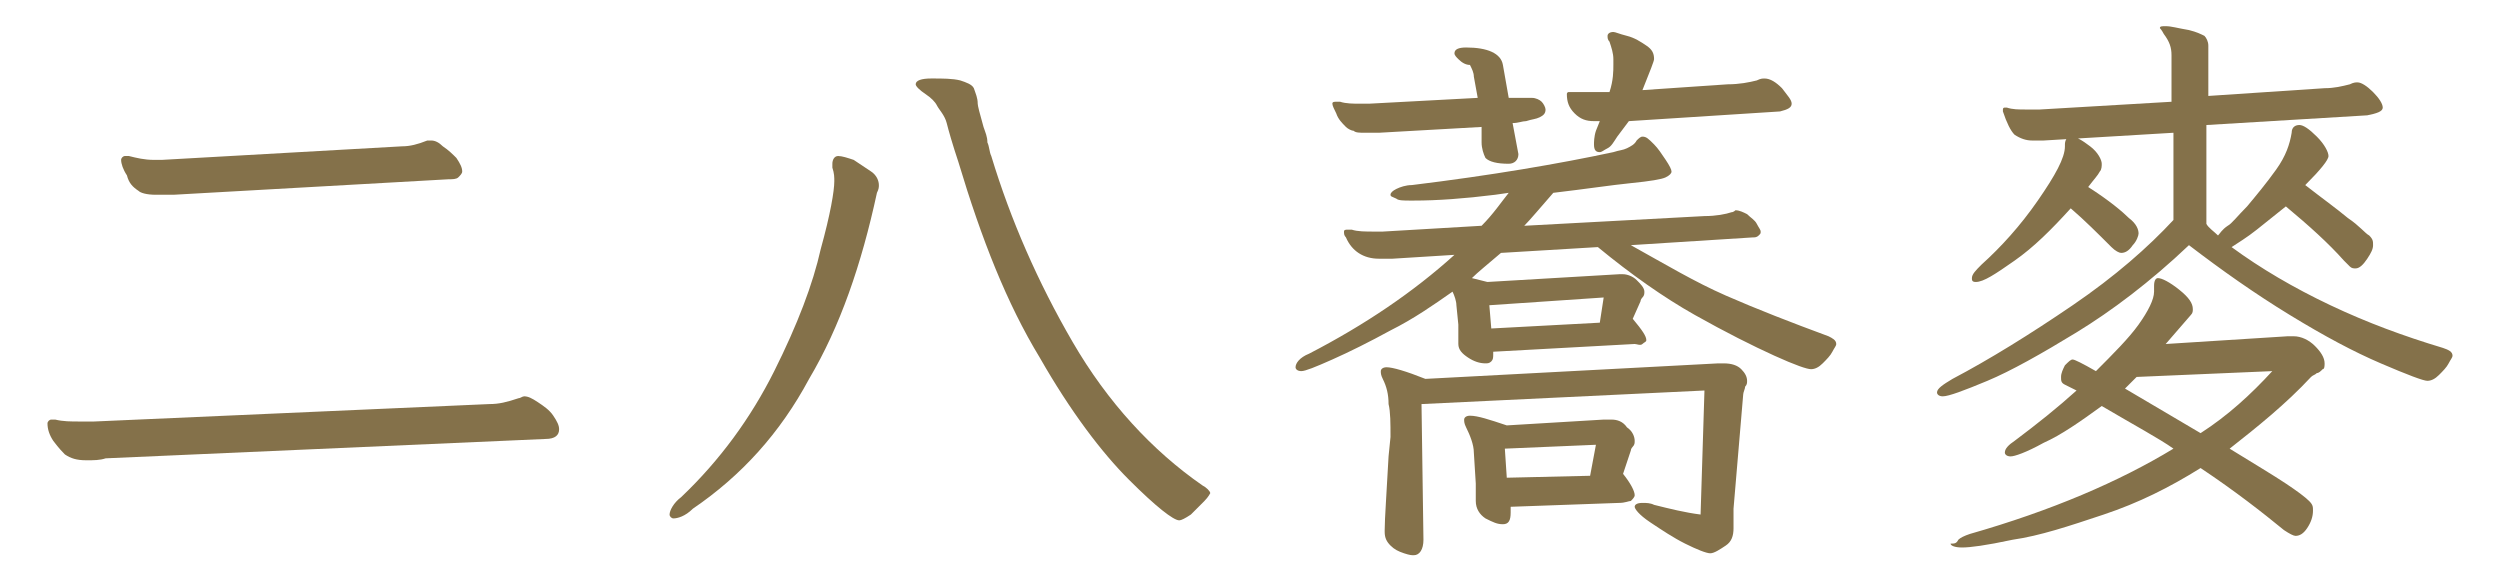
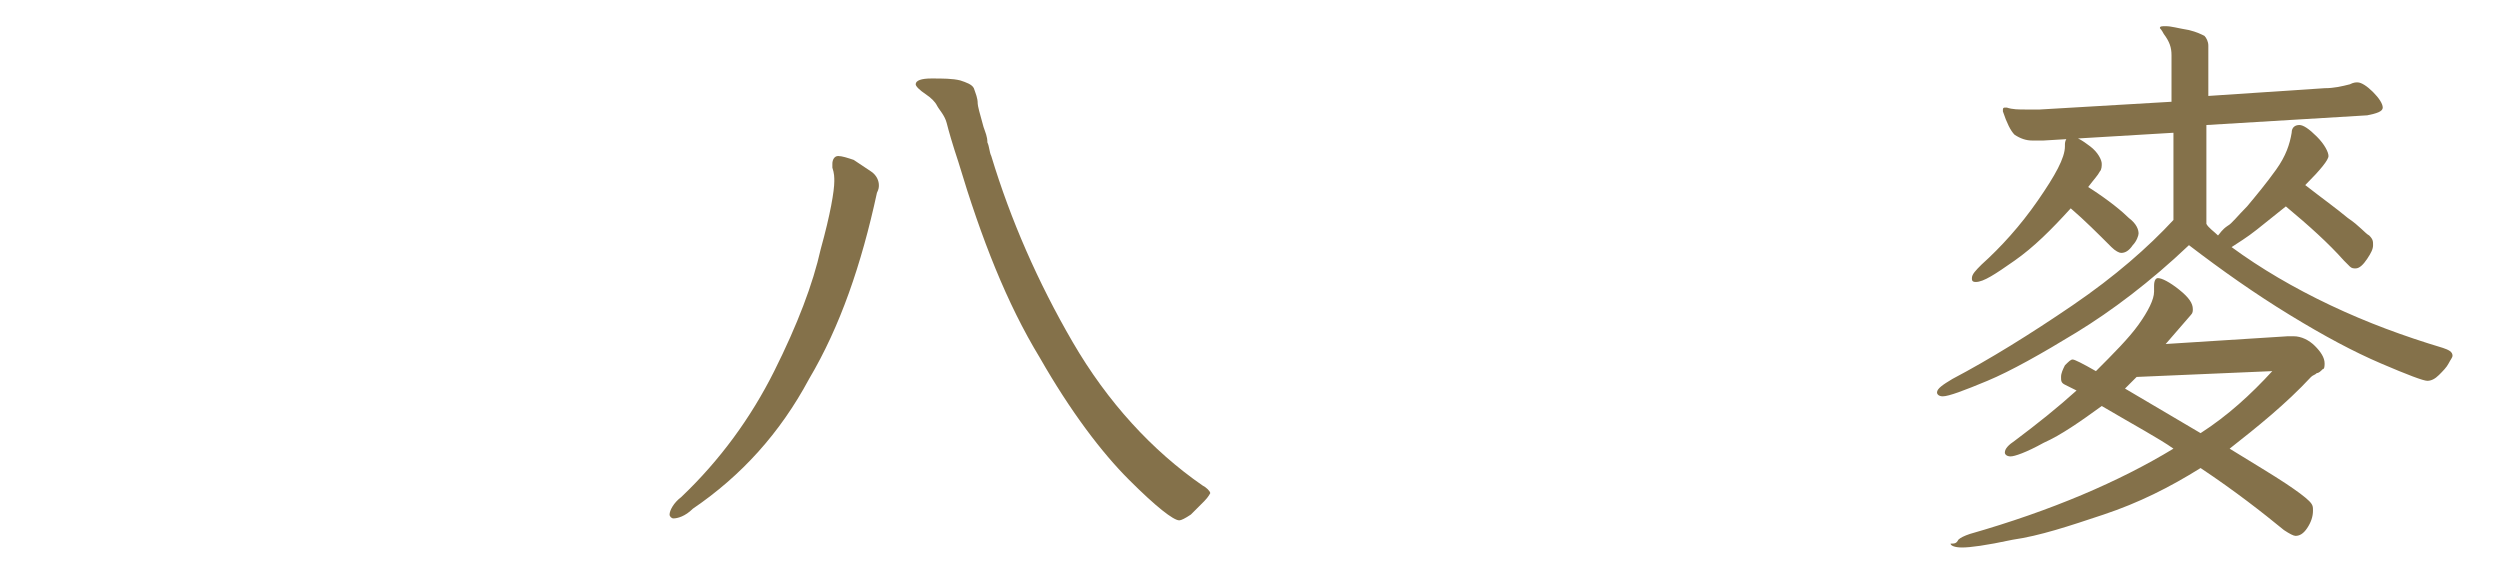
<svg xmlns="http://www.w3.org/2000/svg" id="_圖層_2" width="129" height="30" viewBox="0 0 129 30">
  <defs>
    <clipPath id="clippath">
      <rect width="129" height="30" style="fill:none; stroke-width:0px;" />
    </clipPath>
  </defs>
  <g id="_圖層_2-2">
    <g style="clip-path:url(#clippath);">
-       <path d="M4.45,23.75c-.5,0-.8-.1-1.1-.3-.1-.1-.3-.3-.6-.7-.2-.3-.3-.6-.3-.9,0-.1.1-.2.2-.2h.2c.4.1.8.1,1.3.1h.7l20.4-.9c.5,0,.9-.1,1.5-.3.1,0,.2-.1.3-.1.2,0,.4.1.7.3.3.2.6.4.8.7.2.3.3.5.3.7,0,.3-.2.5-.7.5l-22.7,1c-.3.1-.6.1-1,.1ZM8.05,10.05c-.5,0-.8-.1-.9-.2-.3-.2-.5-.4-.6-.8-.2-.3-.3-.6-.3-.8,0-.1.1-.2.2-.2h.2c.4.1.8.2,1.3.2h.4l12.4-.7c.4,0,.8-.1,1.3-.3h.2c.2,0,.4.1.6.3.3.2.5.4.7.6.2.3.3.5.3.7,0,.1-.1.2-.2.3s-.3.1-.5.1l-14.2.8h-.9Z" style="fill:#84714a; stroke-width:0px;" />
      <path d="M34.75,26.75c-.1,0-.2-.1-.2-.2,0-.2.2-.6.6-.9,2-1.9,3.6-4.1,4.8-6.5s2-4.5,2.4-6.3c.5-1.8.7-3,.7-3.5,0-.2,0-.4-.1-.7v-.2c0-.2.1-.4.3-.4s.5.1.8.2c.3.2.6.4.9.6.3.2.4.5.4.7,0,.1,0,.2-.1.4-.8,3.7-1.9,6.9-3.5,9.6-1.5,2.8-3.5,5-6,6.7-.4.4-.8.5-1,.5ZM62.15,25.85l-.7.7c-.3.2-.5.3-.6.3-.3,0-1.2-.7-2.6-2.1s-3-3.5-4.6-6.3c-1.7-2.8-3-6.1-4.2-10.1-.3-.9-.5-1.6-.6-2s-.4-.7-.5-.9c-.1-.2-.3-.4-.6-.6s-.5-.4-.5-.5c0-.2.3-.3.8-.3.6,0,1.1,0,1.5.1.3.1.6.2.7.4.1.3.2.5.2.8,0,.1.1.5.3,1.2.1.3.2.5.2.8.1.2.1.5.2.7,1,3.3,2.4,6.5,4.2,9.6,1.8,3.1,4.1,5.6,6.7,7.4.2.1.4.3.4.4,0,0-.1.2-.3.4Z" style="fill:#84714a; stroke-width:0px;" />
-       <path d="M89.05,15.25c1.6.7,3.4,1.4,5.3,2.1.2.1.4.2.4.4,0,.1-.1.2-.2.4-.1.2-.3.4-.5.6s-.4.3-.6.3-.8-.2-1.9-.7-2.5-1.2-4.1-2.1-3.3-2.1-5-3.5l-5,.3c-.7.6-1.2,1-1.5,1.3l.8.2,6.8-.4h.2c.2,0,.5.1.7.3s.4.4.4.6c0,.1,0,.2-.1.3s-.1.2-.1.2l-.4.9c.5.6.7.9.7,1.1,0,.1-.1.1-.2.2s-.3,0-.4,0l-7.3.4v.1c0,.2,0,.3-.1.4s-.2.1-.3.1c-.3,0-.6-.1-.9-.3-.3-.2-.5-.4-.5-.7v-1l-.1-1c0-.2-.1-.5-.2-.7-1,.7-2,1.4-3.2,2-1.1.6-2.1,1.1-3,1.5s-1.4.6-1.6.6-.3-.1-.3-.2c0-.2.2-.5.7-.7,2.9-1.5,5.4-3.2,7.5-5.1l-3.2.2h-.7c-.8,0-1.4-.4-1.7-1.1-.1-.1-.1-.2-.1-.3s.1-.1.2-.1h.2c.3.1.7.1,1.2.1h.4l5.1-.3c.6-.6,1-1.2,1.4-1.7l-.7.1c-1.6.2-3,.3-4.2.3h-.2c-.3,0-.6,0-.7-.1-.2-.1-.3-.1-.3-.2s.1-.2.3-.3c.2-.1.5-.2.8-.2,4.1-.5,7.6-1.1,10.4-1.7.3-.1.5-.1.7-.2s.4-.2.5-.4c.1-.1.2-.2.3-.2.2,0,.3.1.6.4.2.2.4.5.6.8s.3.5.3.6-.1.2-.3.3c-.2.1-.8.2-1.8.3s-2.3.3-4,.5c-.7.8-1.2,1.4-1.5,1.7l9.3-.5c.6,0,1.1-.1,1.4-.2.1,0,.2-.1.2-.1.2,0,.4.1.6.2.2.2.4.3.5.5s.2.3.2.4,0,.1-.1.2c-.1.1-.2.1-.3.1l-6.3.4c1.8,1,3.3,1.9,4.9,2.6ZM78.35,7.95c0,.3-.2.5-.5.5-.6,0-1-.1-1.2-.3-.1-.2-.2-.5-.2-.8v-.8l-5.3.3h-.7c-.3,0-.5,0-.6-.1-.1,0-.3-.1-.4-.2-.2-.2-.4-.4-.5-.7-.1-.2-.2-.4-.2-.5s.1-.1.2-.1h.2c.3.1.7.1,1,.1h.5l5.6-.3-.2-1.1c0-.2-.1-.4-.2-.6-.2,0-.4-.1-.6-.3-.1-.1-.2-.2-.2-.3,0-.2.2-.3.6-.3,1.1,0,1.8.3,1.9.9l.3,1.7h1.2c.2,0,.4.1.5.2s.2.3.2.4c0,.2-.1.3-.3.4s-.4.1-.7.2c-.2,0-.4.1-.7.1l.3,1.6h0ZM89.45,27.25c0,.4-.1.7-.4.9s-.6.4-.8.4-.7-.2-1.3-.5c-.6-.3-1.2-.7-1.8-1.1s-.8-.7-.8-.8.1-.2.4-.2c.2,0,.4,0,.6.1.8.2,1.6.4,2.4.5l.2-6.4-14.6.7.1,7c0,.5-.2.8-.5.8-.1,0-.2,0-.5-.1s-.5-.2-.7-.4-.3-.4-.3-.7v-.1c0-.6.1-1.9.2-3.8l.1-1c0-.7,0-1.3-.1-1.7,0-.5-.1-.9-.3-1.3-.1-.2-.1-.3-.1-.4s.1-.2.3-.2c.3,0,1,.2,2,.6l15.1-.8h.3c.4,0,.7.1.9.3.2.2.3.4.3.6,0,.1,0,.2-.1.3,0,.1-.1.3-.1.4l-.5,5.9v1ZM77.95,26.25v.2c0,.4-.1.6-.4.6s-.5-.1-.9-.3c-.3-.2-.5-.5-.5-.9v-.9l-.1-1.6c0-.4-.2-.9-.4-1.3-.1-.2-.1-.3-.1-.4s.1-.2.3-.2c.4,0,1,.2,1.9.5l5-.3h.4c.3,0,.6.1.8.4.3.2.4.5.4.7,0,.1,0,.2-.1.3-.1.1-.1.2-.1.2l-.4,1.2c.4.5.6.9.6,1.1,0,.1-.1.2-.2.3-.1,0-.3.1-.6.1l-5.6.2v.1ZM76.85,15.75l.1,1.2,5.6-.3.2-1.3-5.9.4ZM77.65,23.15l.1,1.5,4.3-.1.3-1.6-4.7.2ZM80.85,4.85s0-.1.1-.1h2.1c.2-.6.2-1.1.2-1.4v-.3c0-.3-.1-.6-.2-.9-.1-.1-.1-.2-.1-.3s.1-.2.3-.2c.1,0,.3.1.7.2.4.1.7.3,1,.5s.4.4.4.7c0,.1-.2.6-.6,1.6l4.4-.3c.6,0,1.1-.1,1.5-.2.2-.1.3-.1.4-.1.3,0,.6.2.9.5.3.4.5.6.5.8s-.2.3-.6.4l-7.8.5-.6.8c-.2.3-.3.5-.5.6s-.3.2-.4.2c-.2,0-.3-.1-.3-.4,0-.1,0-.4.1-.7l.2-.5h-.3c-.4,0-.7-.1-1-.4-.3-.3-.4-.6-.4-1h0Z" style="fill:#84714a; stroke-width:0px;" />
      <path d="M114.45,12.15c.1-.1.2-.3.5-.5.2-.1.5-.5,1-1,.5-.6,1-1.2,1.5-1.9s.7-1.3.8-1.9c0-.3.2-.4.4-.4s.5.2.9.6.6.8.6,1-.4.7-1.2,1.5c.9.7,1.6,1.2,2.2,1.7.6.4.9.8,1.1.9.2.2.2.3.2.5s-.1.4-.3.7c-.2.3-.4.5-.6.5-.1,0-.2,0-.3-.1-.1-.1-.2-.2-.3-.3-.8-.9-1.8-1.8-3-2.8-.5.4-1,.8-1.5,1.2s-1,.7-1.3.9c1.5,1.1,3.2,2.1,5.1,3s3.8,1.6,5.8,2.2c.3.1.5.2.5.4,0,.1-.1.2-.2.4-.1.2-.3.4-.5.6s-.4.3-.6.3-1-.3-2.4-.9-2.9-1.4-4.7-2.5c-1.8-1.1-3.5-2.3-5.2-3.6-2,1.9-4,3.4-5.8,4.5s-3.4,2-4.6,2.5-2,.8-2.3.8c-.2,0-.3-.1-.3-.2,0-.2.3-.4.8-.7,1.9-1,4-2.3,6.2-3.8s3.9-3,5.2-4.4v-4.5l-6.7.4h-.6c-.3,0-.6-.1-.9-.3-.2-.2-.4-.6-.6-1.2v-.1q0-.1.1-.1h.1c.3.1.6.1,1,.1h.7l6.8-.4v-2.4c0-.4-.1-.7-.4-1.1-.1-.2-.2-.3-.2-.3,0-.1.1-.1.3-.1.3,0,.6.1,1.2.2.4.1.6.2.8.3.1.1.2.3.2.5v2.6l6-.4c.5,0,.9-.1,1.3-.2.2-.1.3-.1.4-.1.2,0,.5.2.8.5.3.3.5.6.5.8s-.3.3-.8.4l-8.3.5v5.1c.1.2.4.4.6.6ZM101.05,27.85c.1-.1.3-.2.6-.3,4.2-1.2,7.7-2.7,10.5-4.4-.7-.5-2-1.2-3.7-2.2-1.1.8-2.1,1.5-3,1.9-.9.5-1.5.7-1.7.7s-.3-.1-.3-.2c0-.2.2-.4.5-.6,1.2-.9,2.2-1.7,3.2-2.6l-.6-.3c-.2-.1-.2-.2-.2-.4s.1-.4.2-.6c.2-.2.3-.3.4-.3s.5.2,1.2.6c.9-.9,1.7-1.7,2.2-2.4s.8-1.3.8-1.7v-.3c0-.3.1-.4.2-.4.2,0,.6.2,1.1.6.5.4.7.7.7,1,0,.1,0,.2-.1.3l-1.3,1.5,6.3-.4h.3c.4,0,.8.2,1.1.5.3.3.5.6.5.9,0,.1,0,.3-.1.3-.1.1-.2.2-.3.2-.1.1-.2.1-.3.2-1.3,1.4-2.8,2.6-4.2,3.7,1.3.8,2.3,1.4,2.9,1.8s1,.7,1.2.9c.2.2.2.3.2.5,0,.3-.1.6-.3.9-.2.3-.4.4-.6.4-.1,0-.3-.1-.6-.3-1.1-.9-2.5-2-4.3-3.2-1.6,1-3.2,1.8-5,2.4s-3.3,1.1-4.7,1.3c-1.4.3-2.2.4-2.6.4s-.6-.1-.6-.2c.2,0,.3,0,.4-.2ZM106.85,7.05c.3,0,.6.2,1,.5s.6.7.6.9c0,.1,0,.3-.1.4-.1.2-.3.4-.6.8,1.1.7,1.8,1.3,2.1,1.6.4.3.5.6.5.8,0,.1-.1.4-.3.6-.2.3-.4.4-.6.4-.1,0-.3-.1-.5-.3-.7-.7-1.4-1.4-2.1-2-1,1.1-1.9,2-2.9,2.7s-1.6,1.1-2,1.1c-.2,0-.2-.1-.2-.2,0-.2.2-.4.5-.7,1-.9,2-2,2.9-3.3s1.4-2.2,1.4-2.8v-.1c0-.2.1-.4.3-.4ZM109.65,20.05l3.9,2.3c1.4-.9,2.6-2,3.7-3.2l-7,.3-.6.6Z" style="fill:#84714a; stroke-width:0px;" />
    </g>
  </g>
</svg>